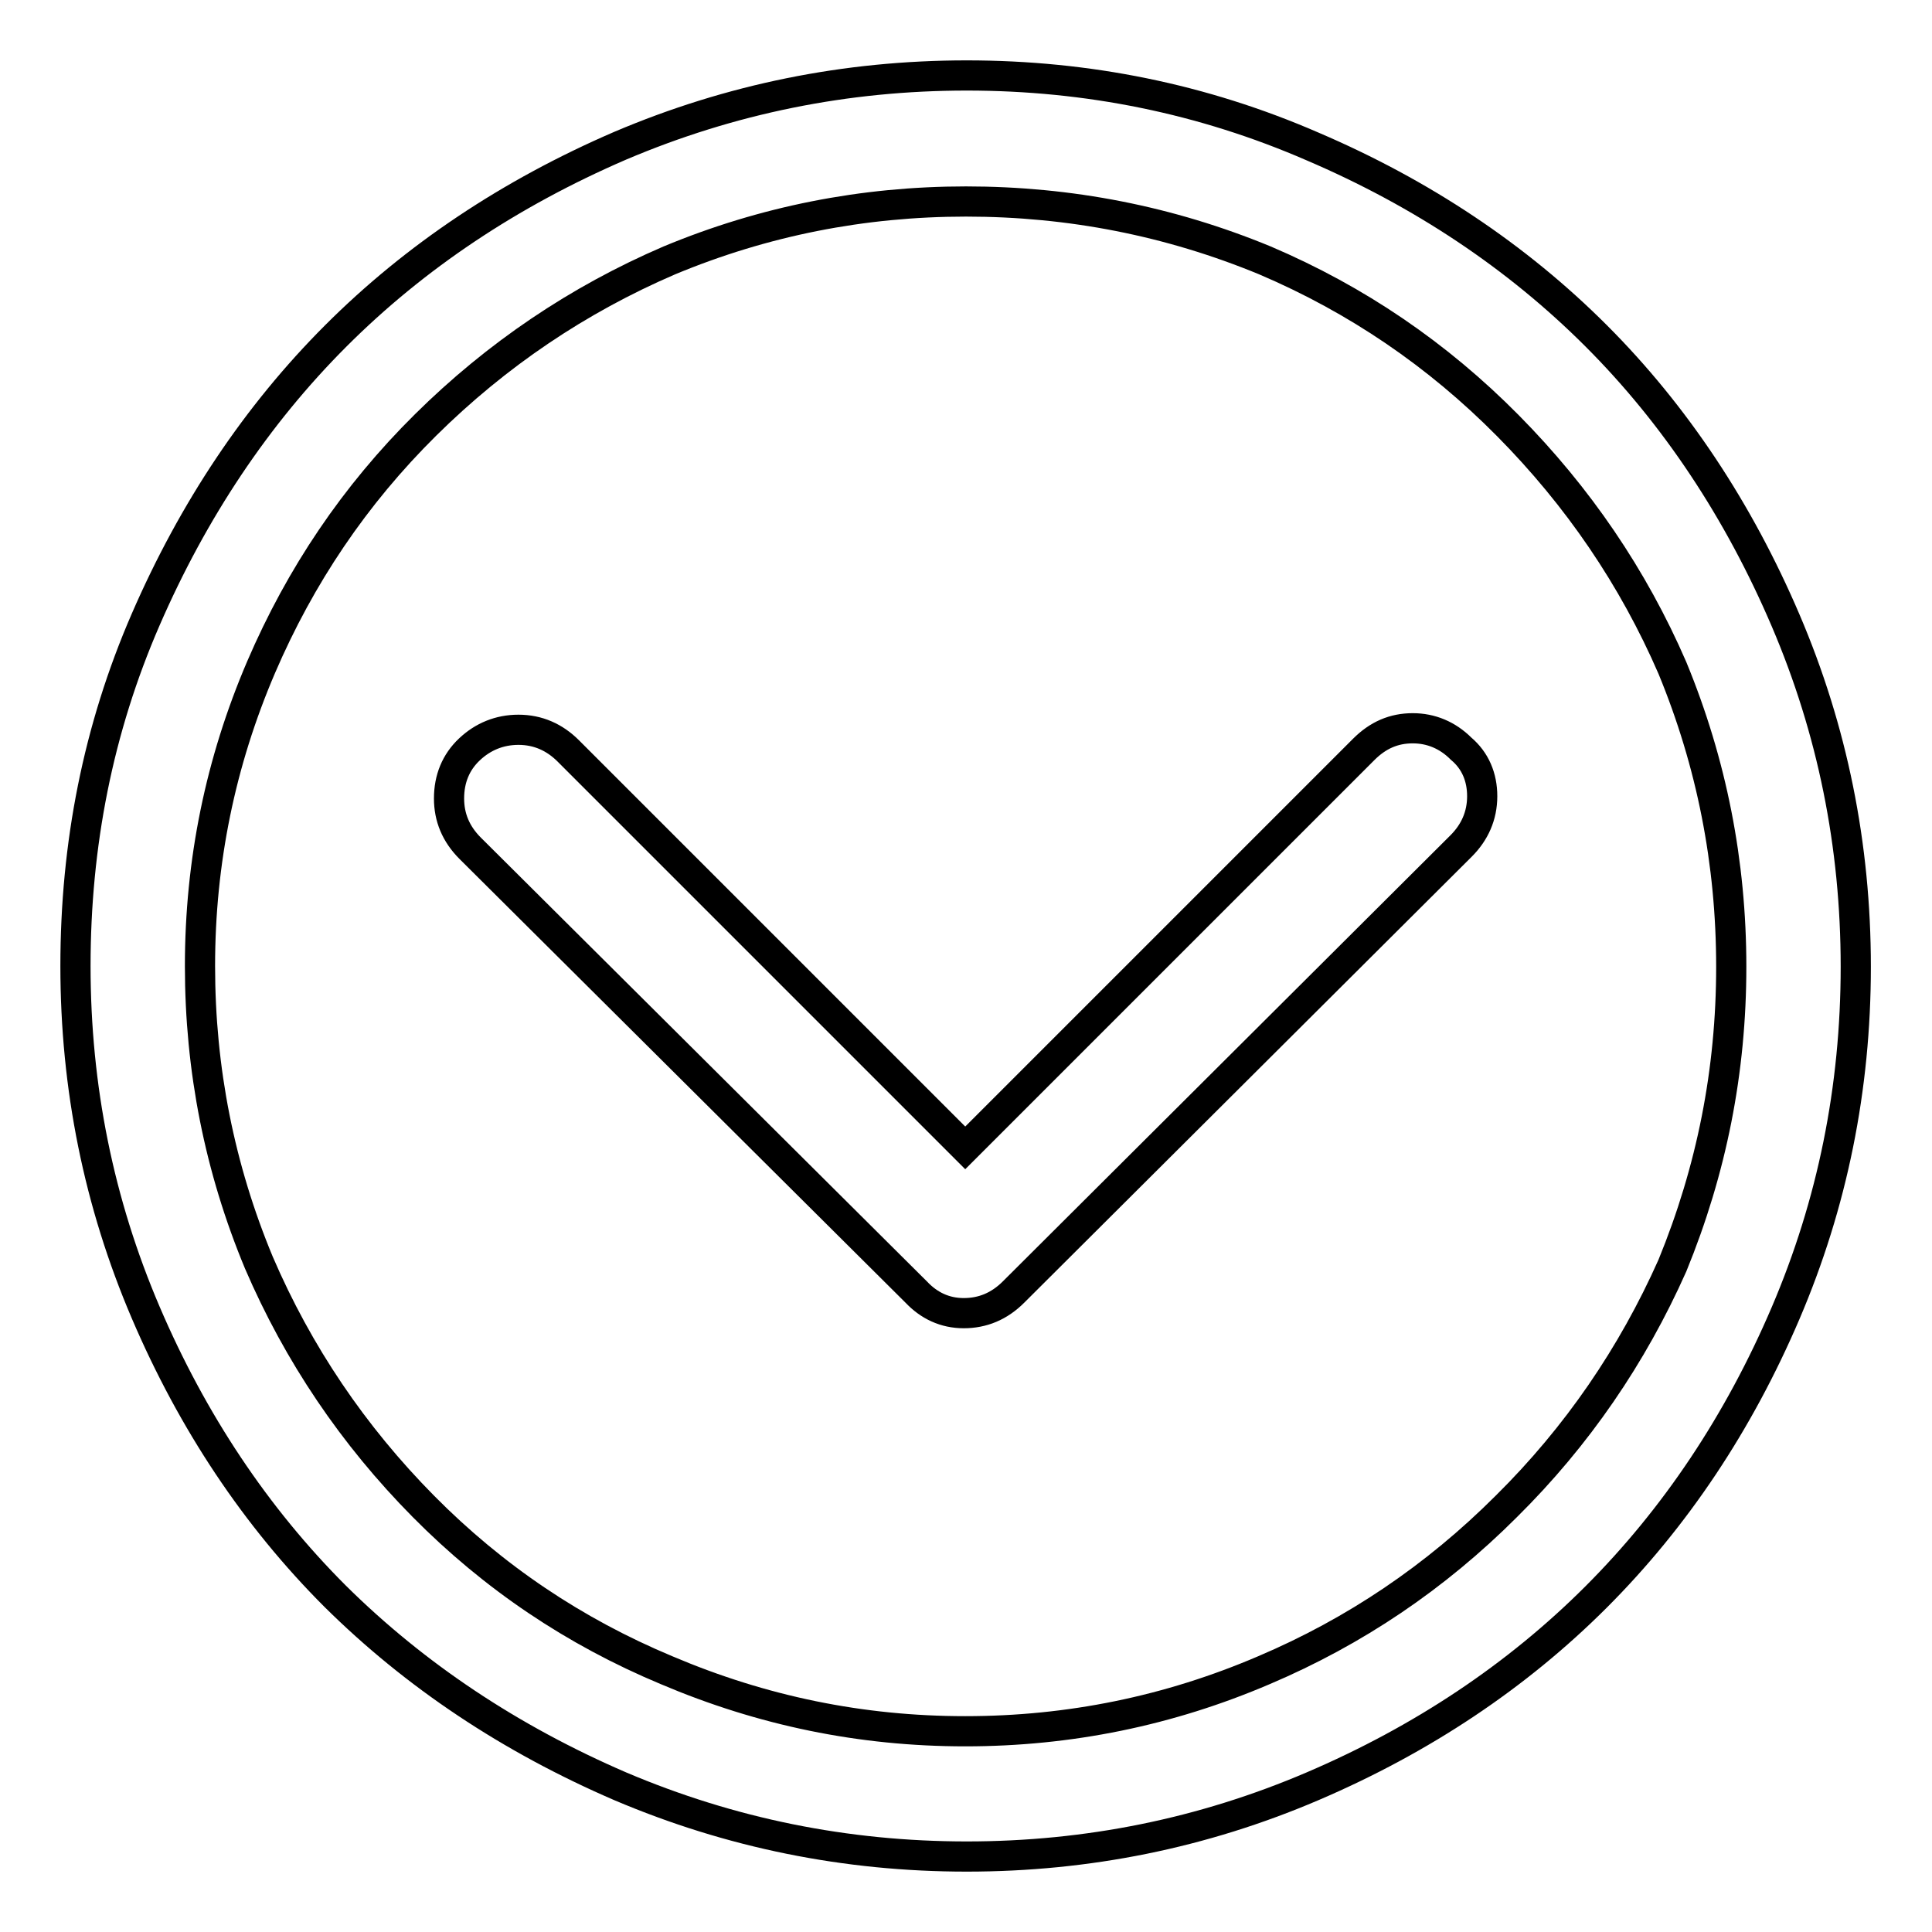
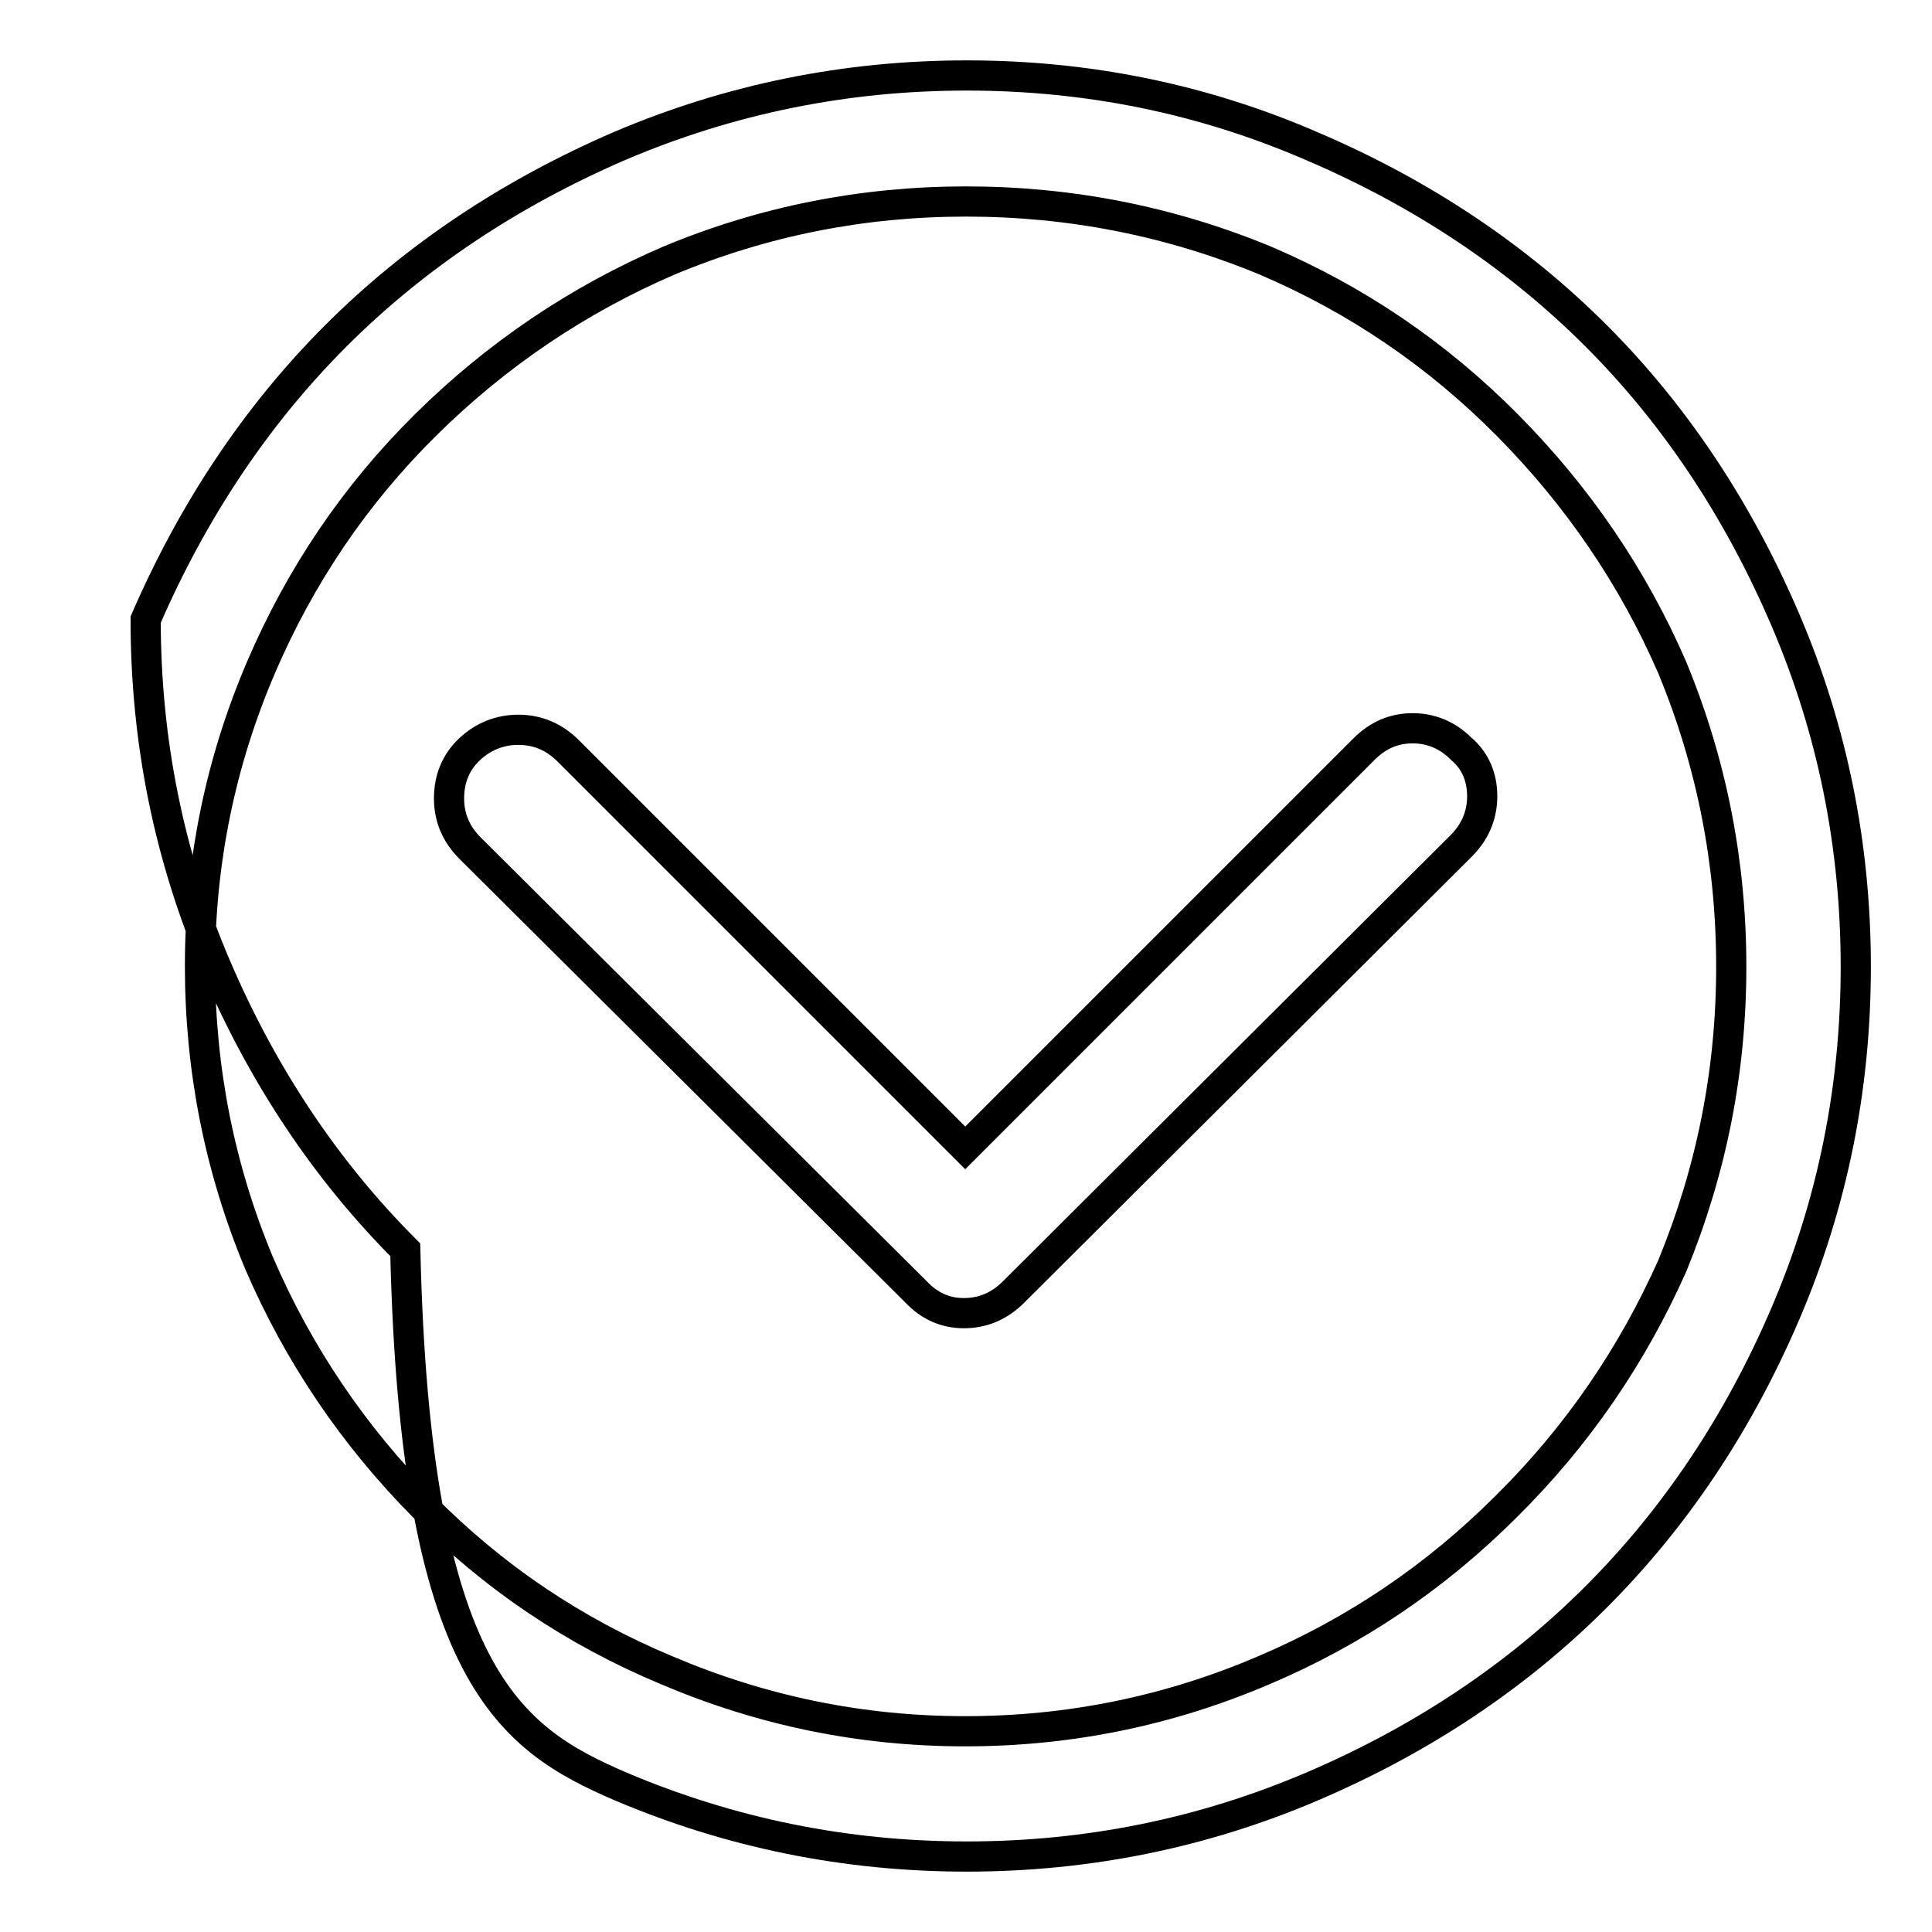
<svg xmlns="http://www.w3.org/2000/svg" version="1.1" x="0px" y="0px" viewBox="0 0 256 256" enable-background="new 0 0 256 256" xml:space="preserve">
  <g>
-     <path stroke-width="4" fill-opacity="0" stroke="#000000" d="M128.1,10c-16,0-31.3,3.1-45.9,9.3C67.6,25.6,55,34,44.5,44.5C34,55,25.6,67.6,19.3,82.1S10,111.9,10,128 c0,16.1,3.1,31.4,9.3,45.9c6.2,14.5,14.6,27.1,25.1,37.6C55,222,67.6,230.4,82.2,236.7c14.6,6.2,29.9,9.3,45.9,9.3 c16,0,31.3-3.1,45.8-9.3c14.5-6.2,27.1-14.6,37.6-25.1s18.9-23.1,25.1-37.6c6.2-14.5,9.3-29.8,9.3-45.9c0-16.1-3.1-31.4-9.3-45.9 S222,55,211.5,44.5s-23.1-18.9-37.6-25.1C159.4,13.1,144.1,10,128.1,10z M199.6,199.6c-9.4,9.4-20.1,16.6-32.1,21.7 c-12.6,5.4-25.8,8.1-39.6,8.1s-26.9-2.7-39.6-8.1c-12.2-5.1-22.9-12.3-32.2-21.7c-9.3-9.4-16.6-20.2-21.8-32.3 c-5.2-12.5-7.8-25.6-7.8-39.3c0-13.8,2.7-27,8.1-39.6C39.8,76.3,47,65.6,56.4,56.3c9.4-9.3,20.2-16.6,32.3-21.8 c12.5-5.2,25.6-7.8,39.3-7.8c13.8,0,27,2.6,39.6,7.8c12.2,5.2,22.9,12.5,32.2,21.9s16.6,20.1,21.8,32.1c5.2,12.6,7.8,25.8,7.8,39.6 c0,13.8-2.6,26.9-7.8,39.6C216.3,179.6,209,190.3,199.6,199.6L199.6,199.6z M187.2,96.5c-2.5,0-4.6,0.9-6.5,2.8l-52.8,52.8 L75.3,99.5c-1.8-1.8-4-2.8-6.6-2.8c-2.5,0-4.7,0.9-6.5,2.6s-2.7,3.9-2.7,6.5c0,2.5,0.9,4.7,2.8,6.6l59.1,58.8 c1.7,1.8,3.8,2.8,6.3,2.8c2.5,0,4.7-0.9,6.6-2.8l59.3-59.1c1.8-1.8,2.8-4,2.8-6.6c0-2.5-0.9-4.7-2.8-6.3 C191.8,97.4,189.6,96.5,187.2,96.5z" />
+     <path stroke-width="4" fill-opacity="0" stroke="#000000" d="M128.1,10c-16,0-31.3,3.1-45.9,9.3C67.6,25.6,55,34,44.5,44.5C34,55,25.6,67.6,19.3,82.1c0,16.1,3.1,31.4,9.3,45.9c6.2,14.5,14.6,27.1,25.1,37.6C55,222,67.6,230.4,82.2,236.7c14.6,6.2,29.9,9.3,45.9,9.3 c16,0,31.3-3.1,45.8-9.3c14.5-6.2,27.1-14.6,37.6-25.1s18.9-23.1,25.1-37.6c6.2-14.5,9.3-29.8,9.3-45.9c0-16.1-3.1-31.4-9.3-45.9 S222,55,211.5,44.5s-23.1-18.9-37.6-25.1C159.4,13.1,144.1,10,128.1,10z M199.6,199.6c-9.4,9.4-20.1,16.6-32.1,21.7 c-12.6,5.4-25.8,8.1-39.6,8.1s-26.9-2.7-39.6-8.1c-12.2-5.1-22.9-12.3-32.2-21.7c-9.3-9.4-16.6-20.2-21.8-32.3 c-5.2-12.5-7.8-25.6-7.8-39.3c0-13.8,2.7-27,8.1-39.6C39.8,76.3,47,65.6,56.4,56.3c9.4-9.3,20.2-16.6,32.3-21.8 c12.5-5.2,25.6-7.8,39.3-7.8c13.8,0,27,2.6,39.6,7.8c12.2,5.2,22.9,12.5,32.2,21.9s16.6,20.1,21.8,32.1c5.2,12.6,7.8,25.8,7.8,39.6 c0,13.8-2.6,26.9-7.8,39.6C216.3,179.6,209,190.3,199.6,199.6L199.6,199.6z M187.2,96.5c-2.5,0-4.6,0.9-6.5,2.8l-52.8,52.8 L75.3,99.5c-1.8-1.8-4-2.8-6.6-2.8c-2.5,0-4.7,0.9-6.5,2.6s-2.7,3.9-2.7,6.5c0,2.5,0.9,4.7,2.8,6.6l59.1,58.8 c1.7,1.8,3.8,2.8,6.3,2.8c2.5,0,4.7-0.9,6.6-2.8l59.3-59.1c1.8-1.8,2.8-4,2.8-6.6c0-2.5-0.9-4.7-2.8-6.3 C191.8,97.4,189.6,96.5,187.2,96.5z" />
  </g>
</svg>